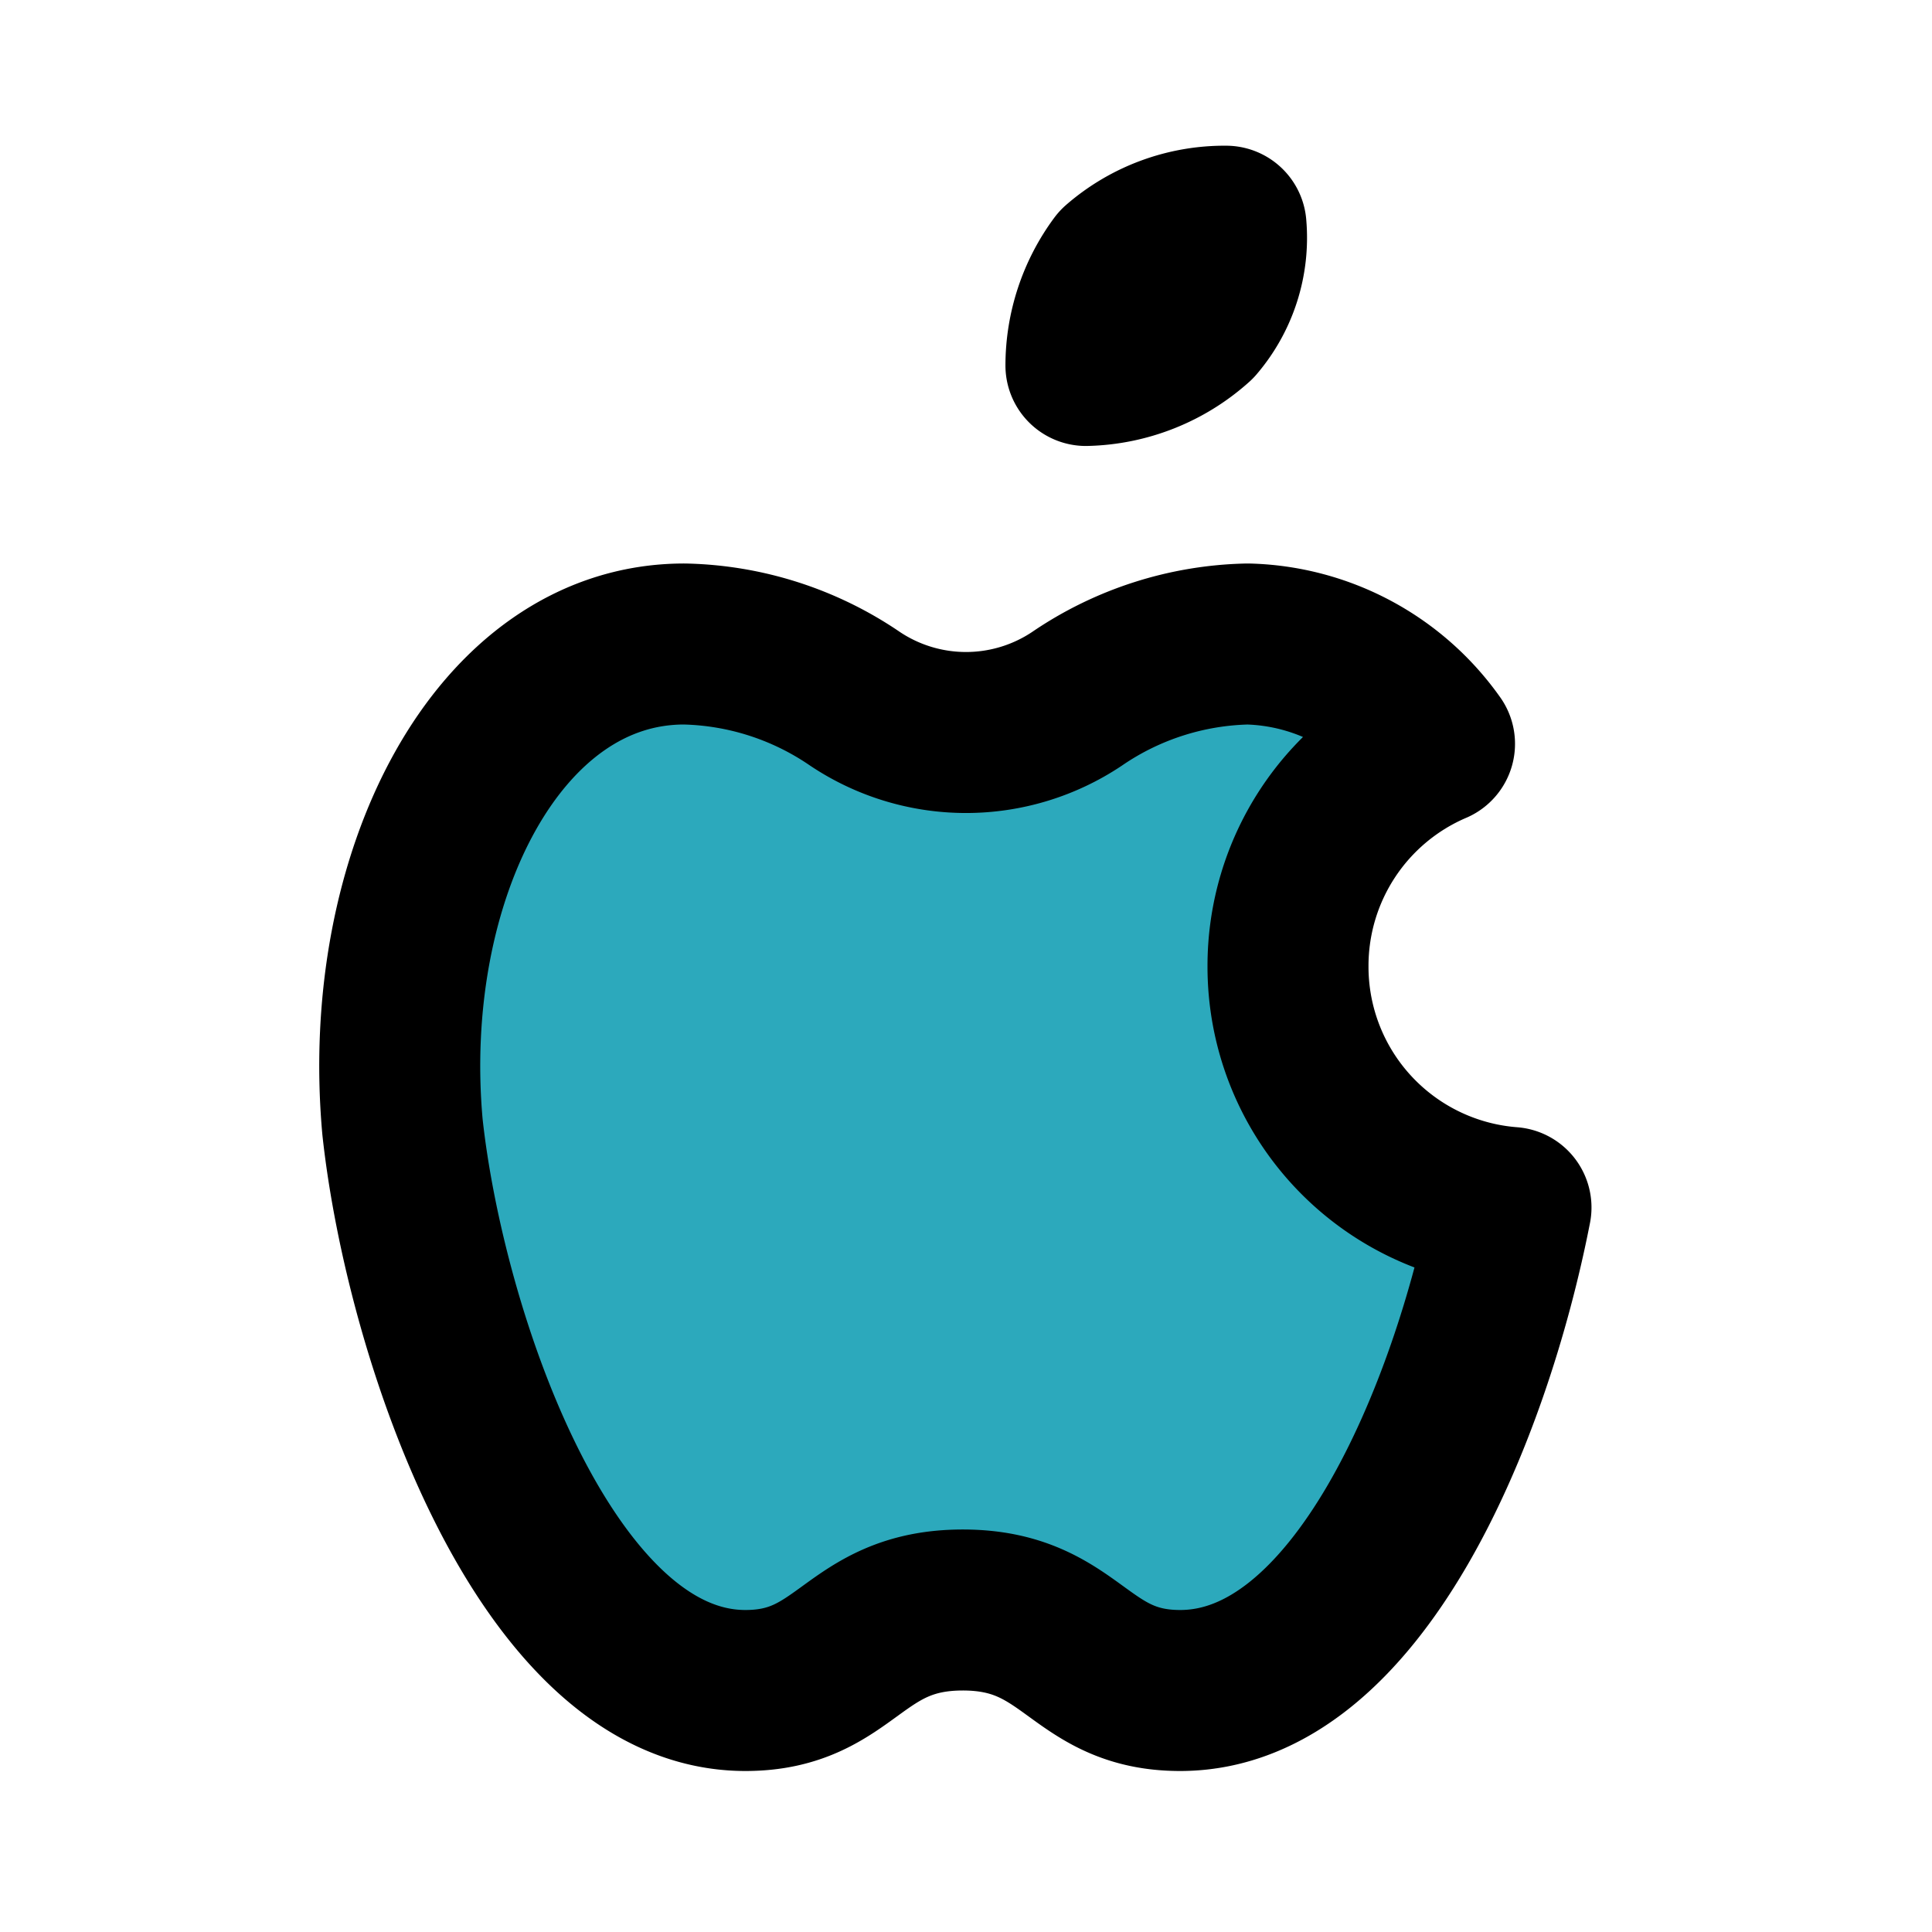
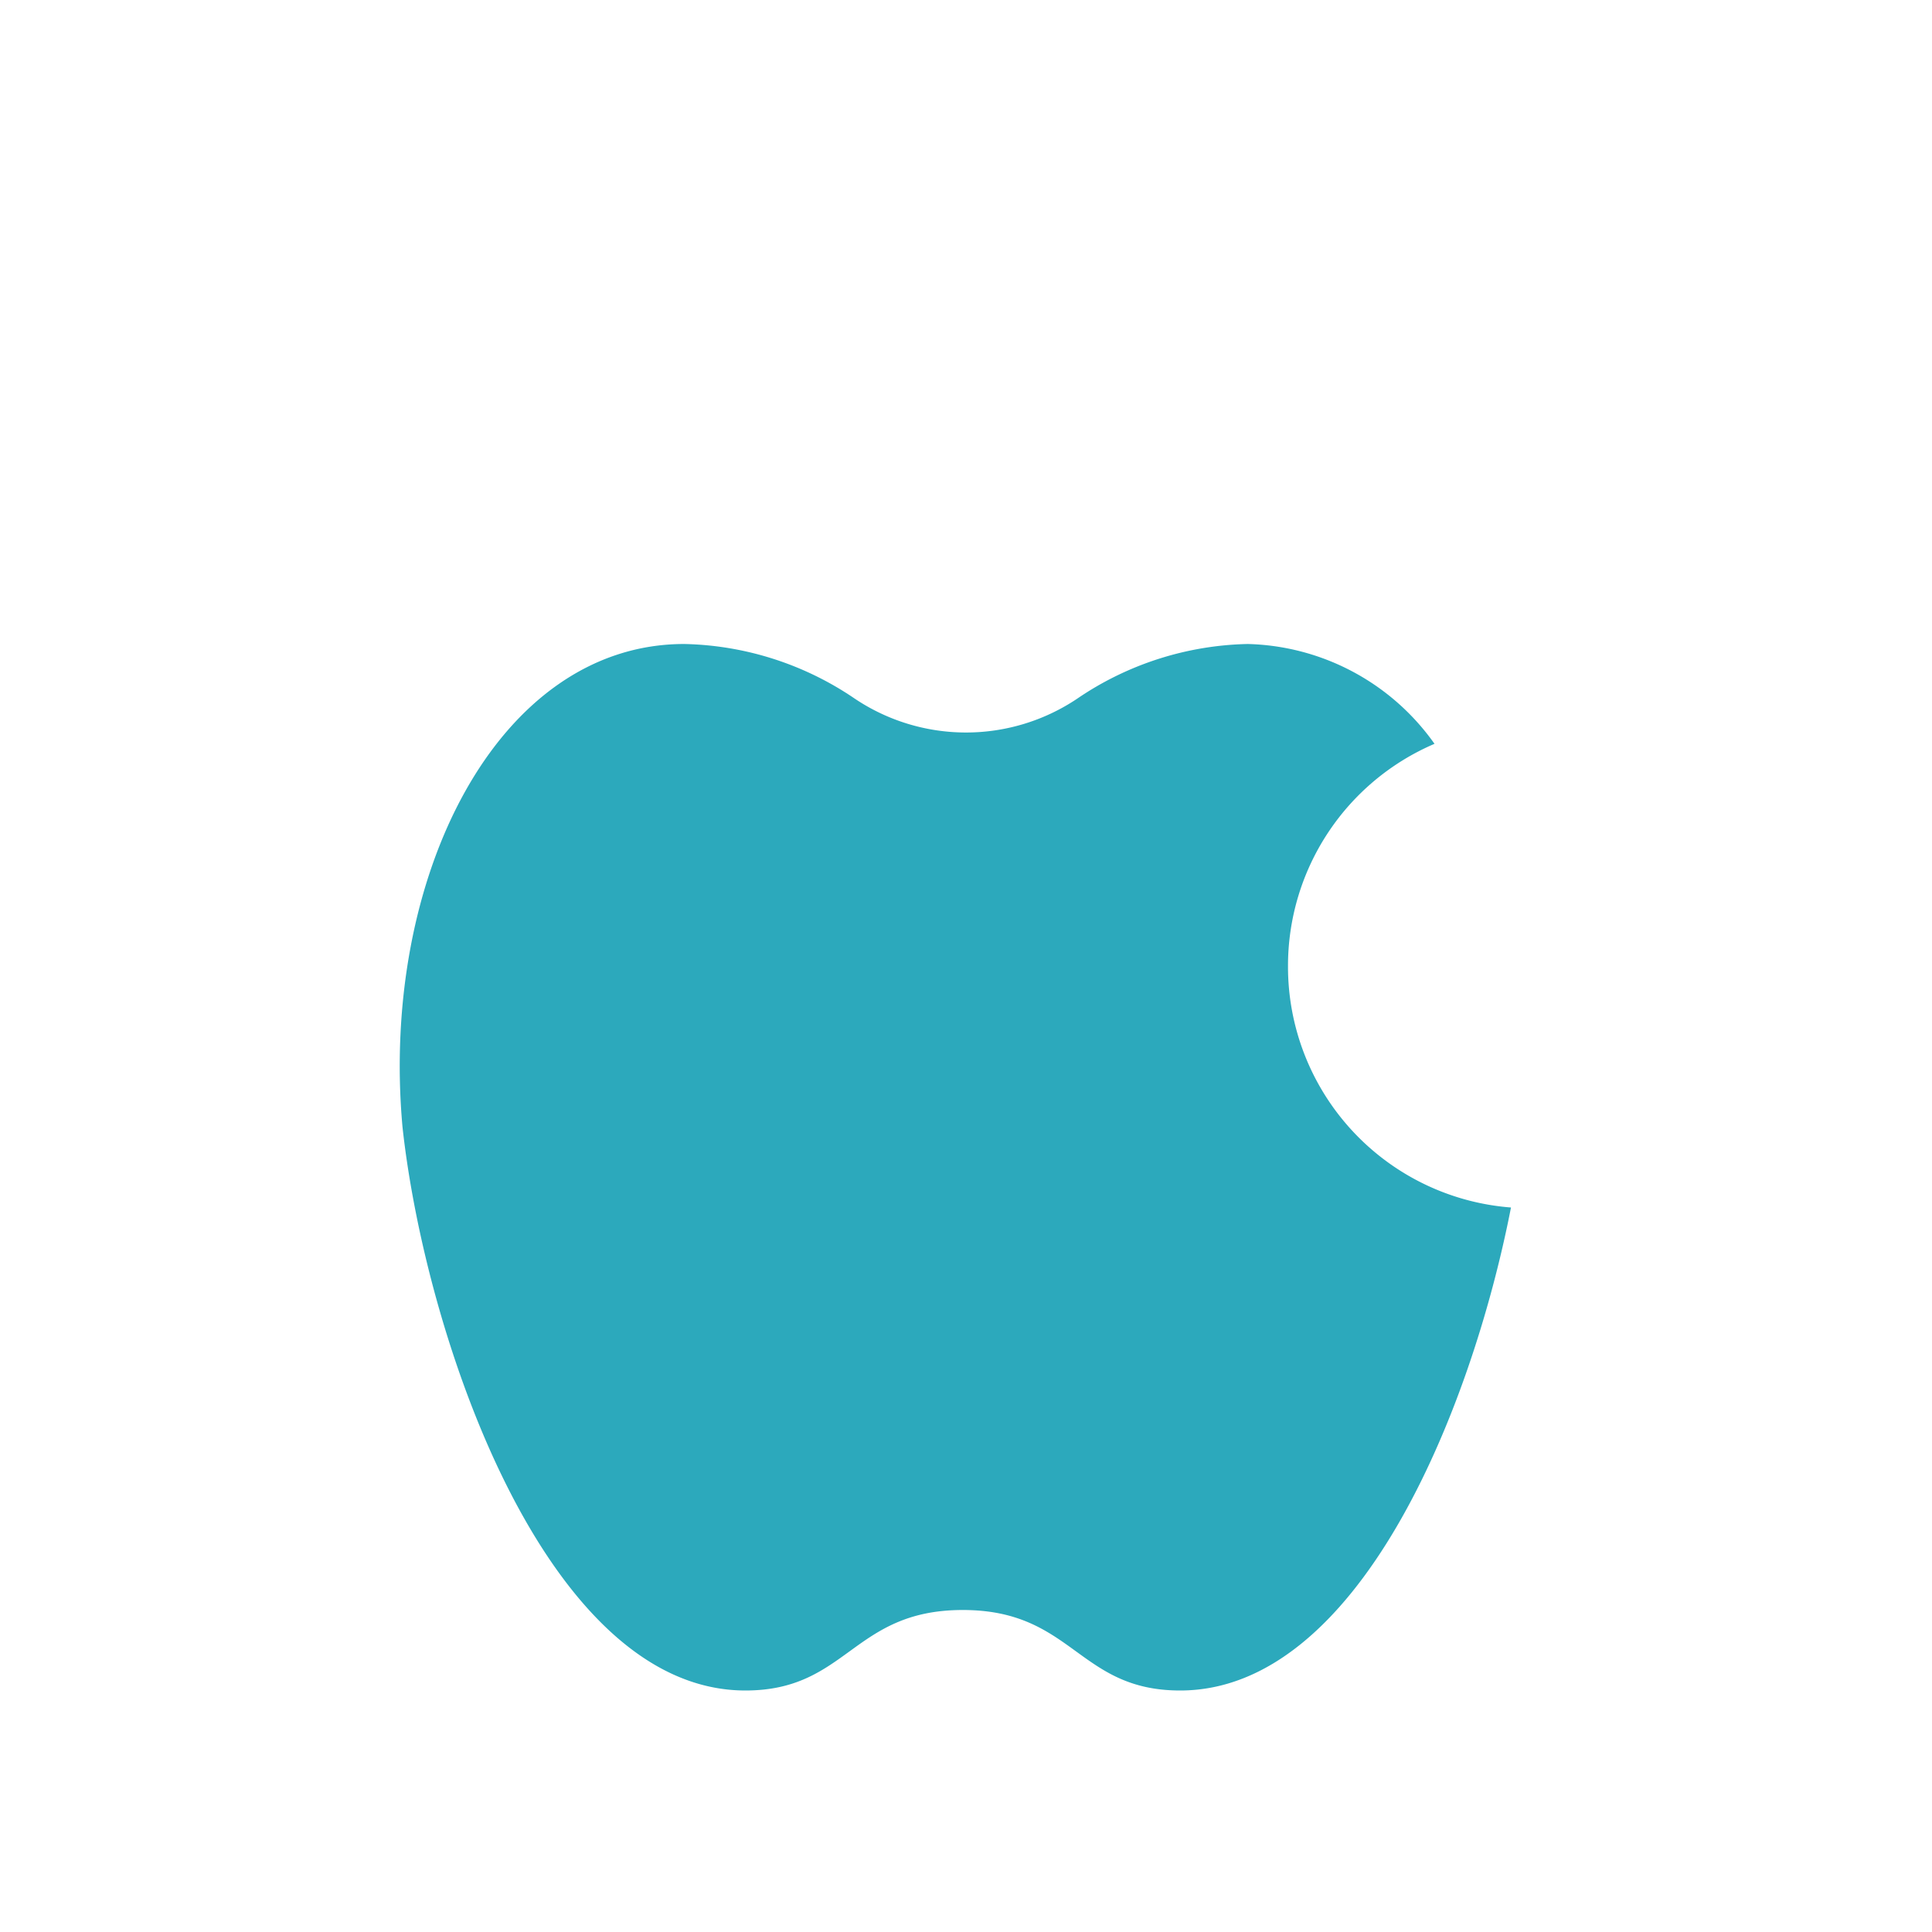
<svg xmlns="http://www.w3.org/2000/svg" fill="#000000" width="800px" height="800px" viewBox="0 0 24 24" id="apple" data-name="Flat Line" class="icon flat-line">
  <path id="secondary" d="M16,12a3,3,0,0,1,1.82-2.76A2.93,2.93,0,0,0,15.5,8a3.9,3.9,0,0,0-2.12.68,2.48,2.48,0,0,1-2.76,0A3.9,3.9,0,0,0,8.5,8C6.18,8,4.72,10.9,5,14c.28,2.58,1.77,7,4.26,7,1.27,0,1.33-1,2.7-1s1.43,1,2.7,1c2.2,0,3.61-3.44,4.11-6A3,3,0,0,1,16,12Z" style="fill: rgb(44, 169, 188); stroke-width: 2;" />
-   <path id="primary" d="M15.23,2.81A1.61,1.61,0,0,1,14.85,4a2.11,2.11,0,0,1-1.36.54A2.09,2.09,0,0,1,13.9,3.3,2,2,0,0,1,15.23,2.81ZM16,12a3,3,0,0,1,1.82-2.76A2.93,2.93,0,0,0,15.5,8a3.9,3.9,0,0,0-2.12.68,2.48,2.48,0,0,1-2.76,0A3.9,3.9,0,0,0,8.5,8C6.18,8,4.72,10.9,5,14c.28,2.58,1.77,7,4.26,7,1.27,0,1.33-1,2.7-1s1.43,1,2.7,1c2.2,0,3.61-3.44,4.11-6A3,3,0,0,1,16,12Z" style="fill: none; stroke: rgb(0, 0, 0); stroke-linecap: round; stroke-linejoin: round; stroke-width: 2;" />
</svg>